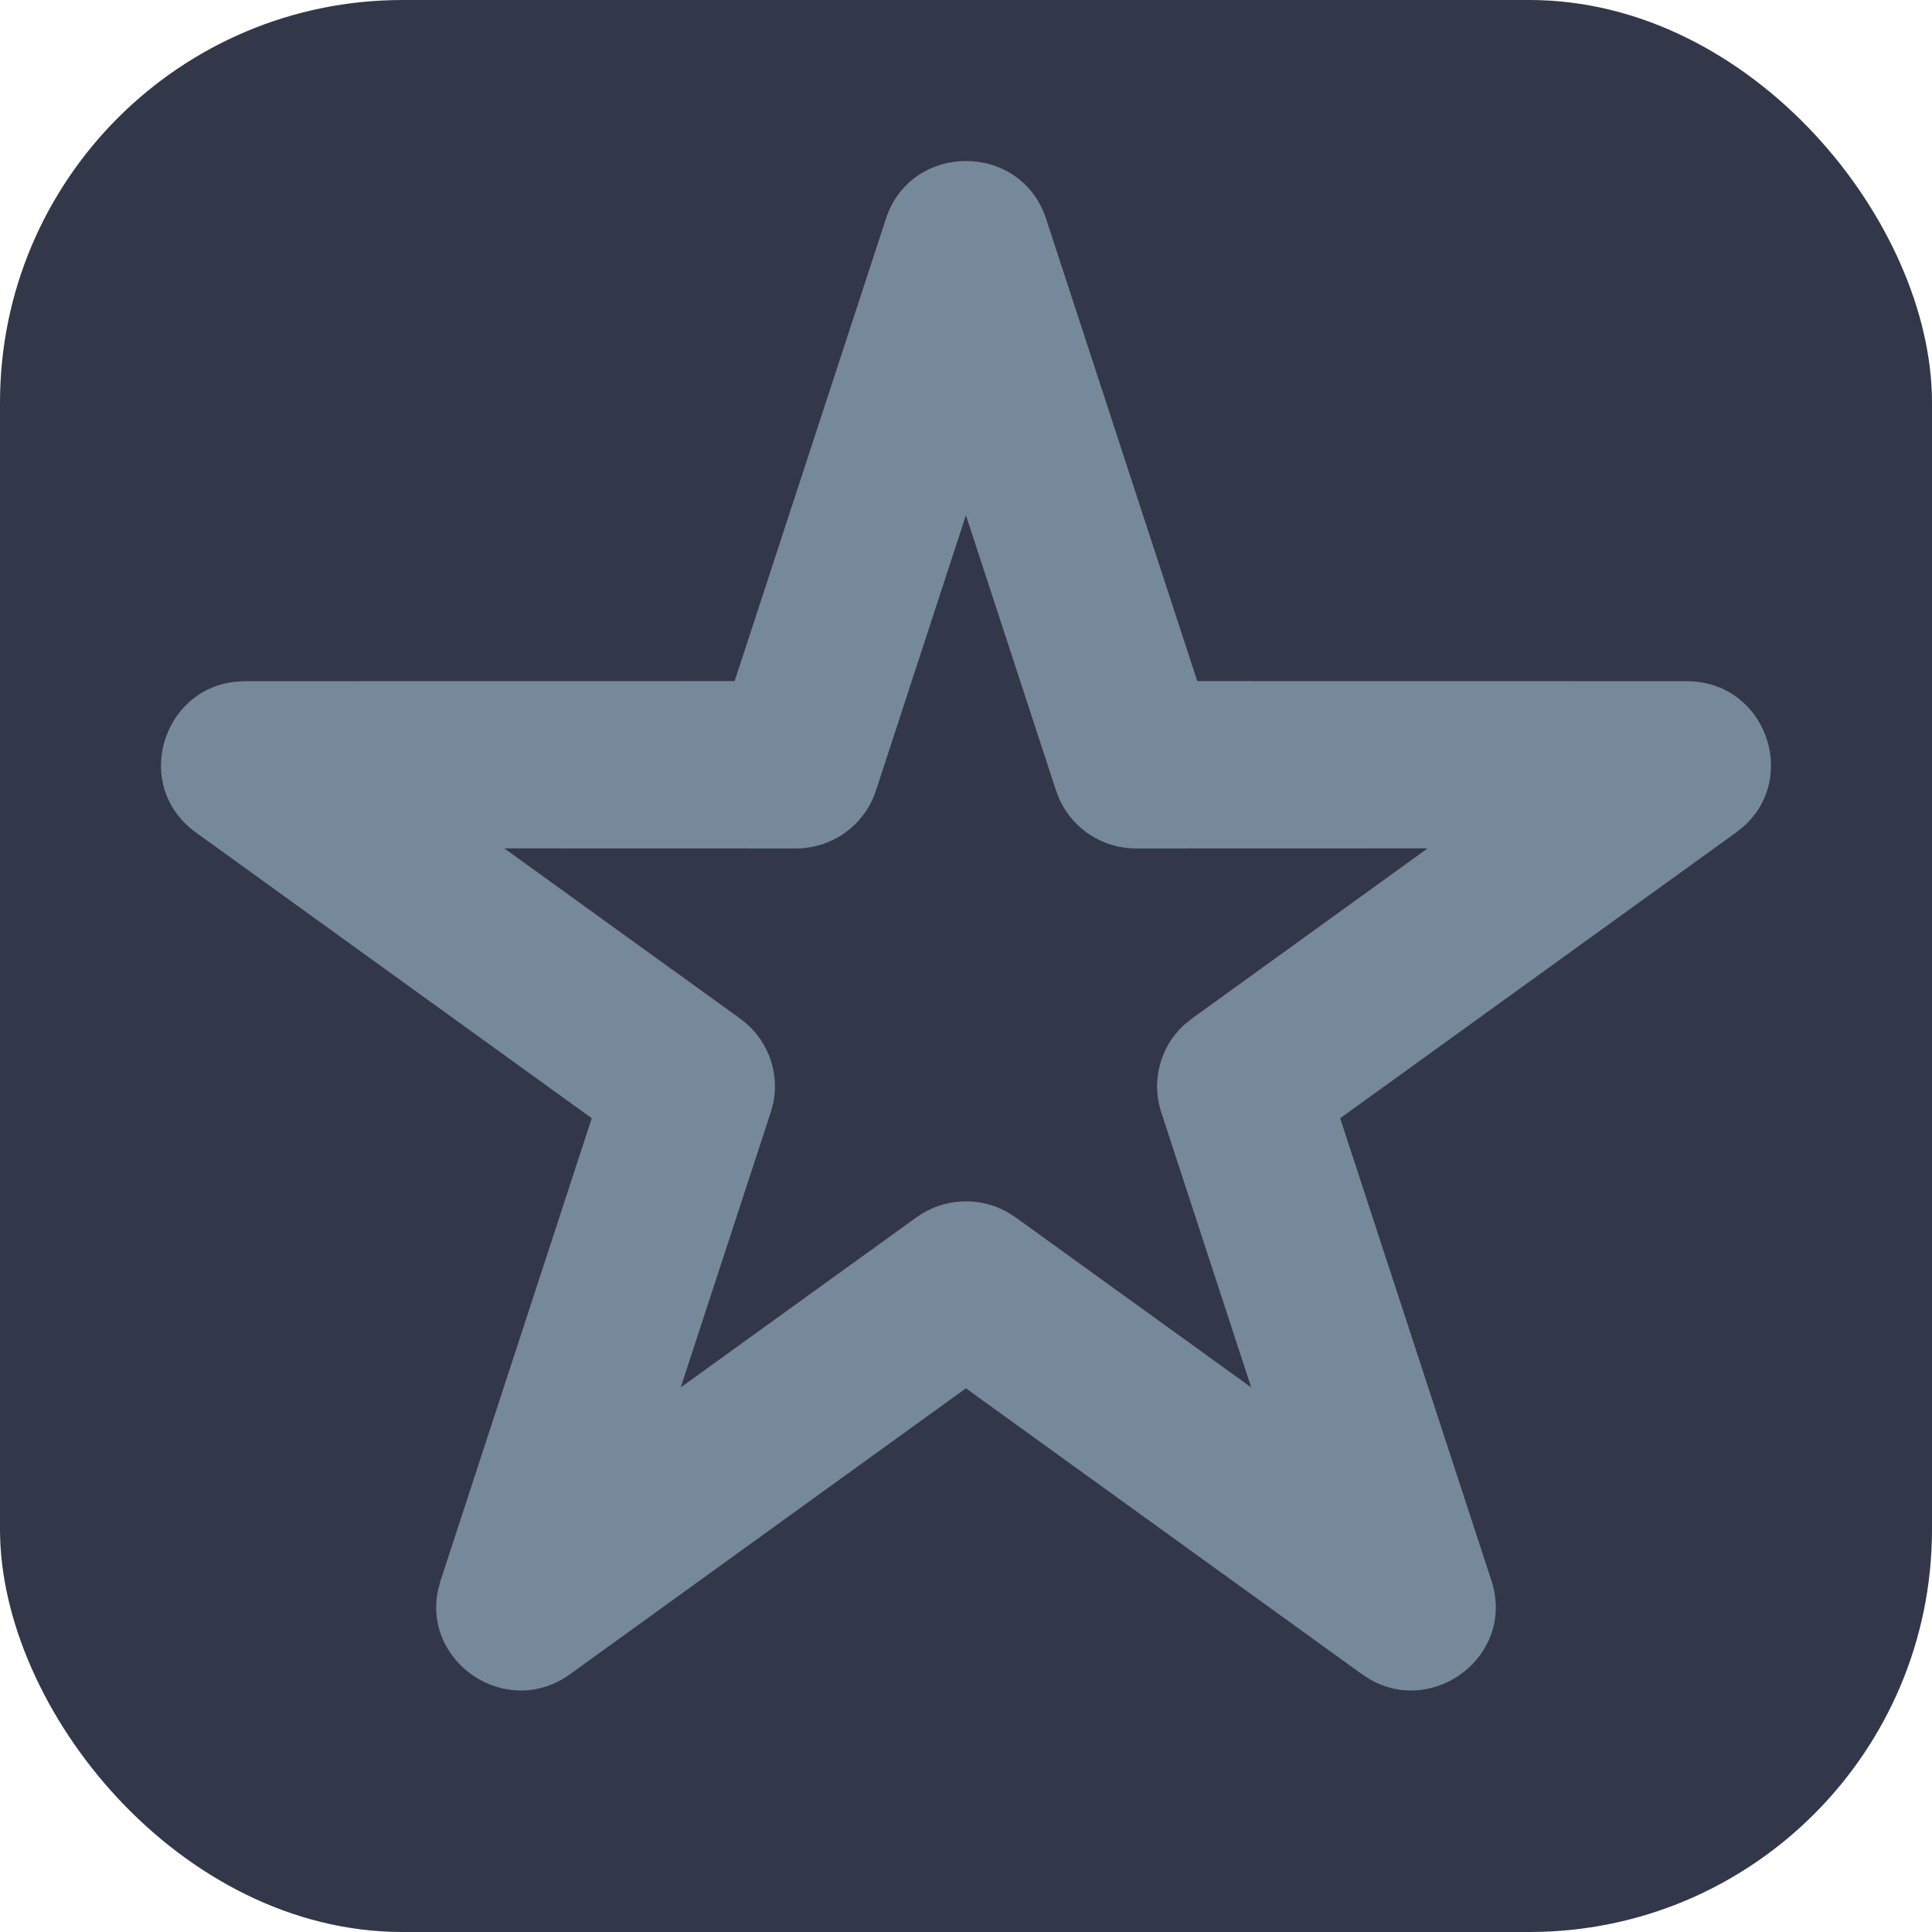
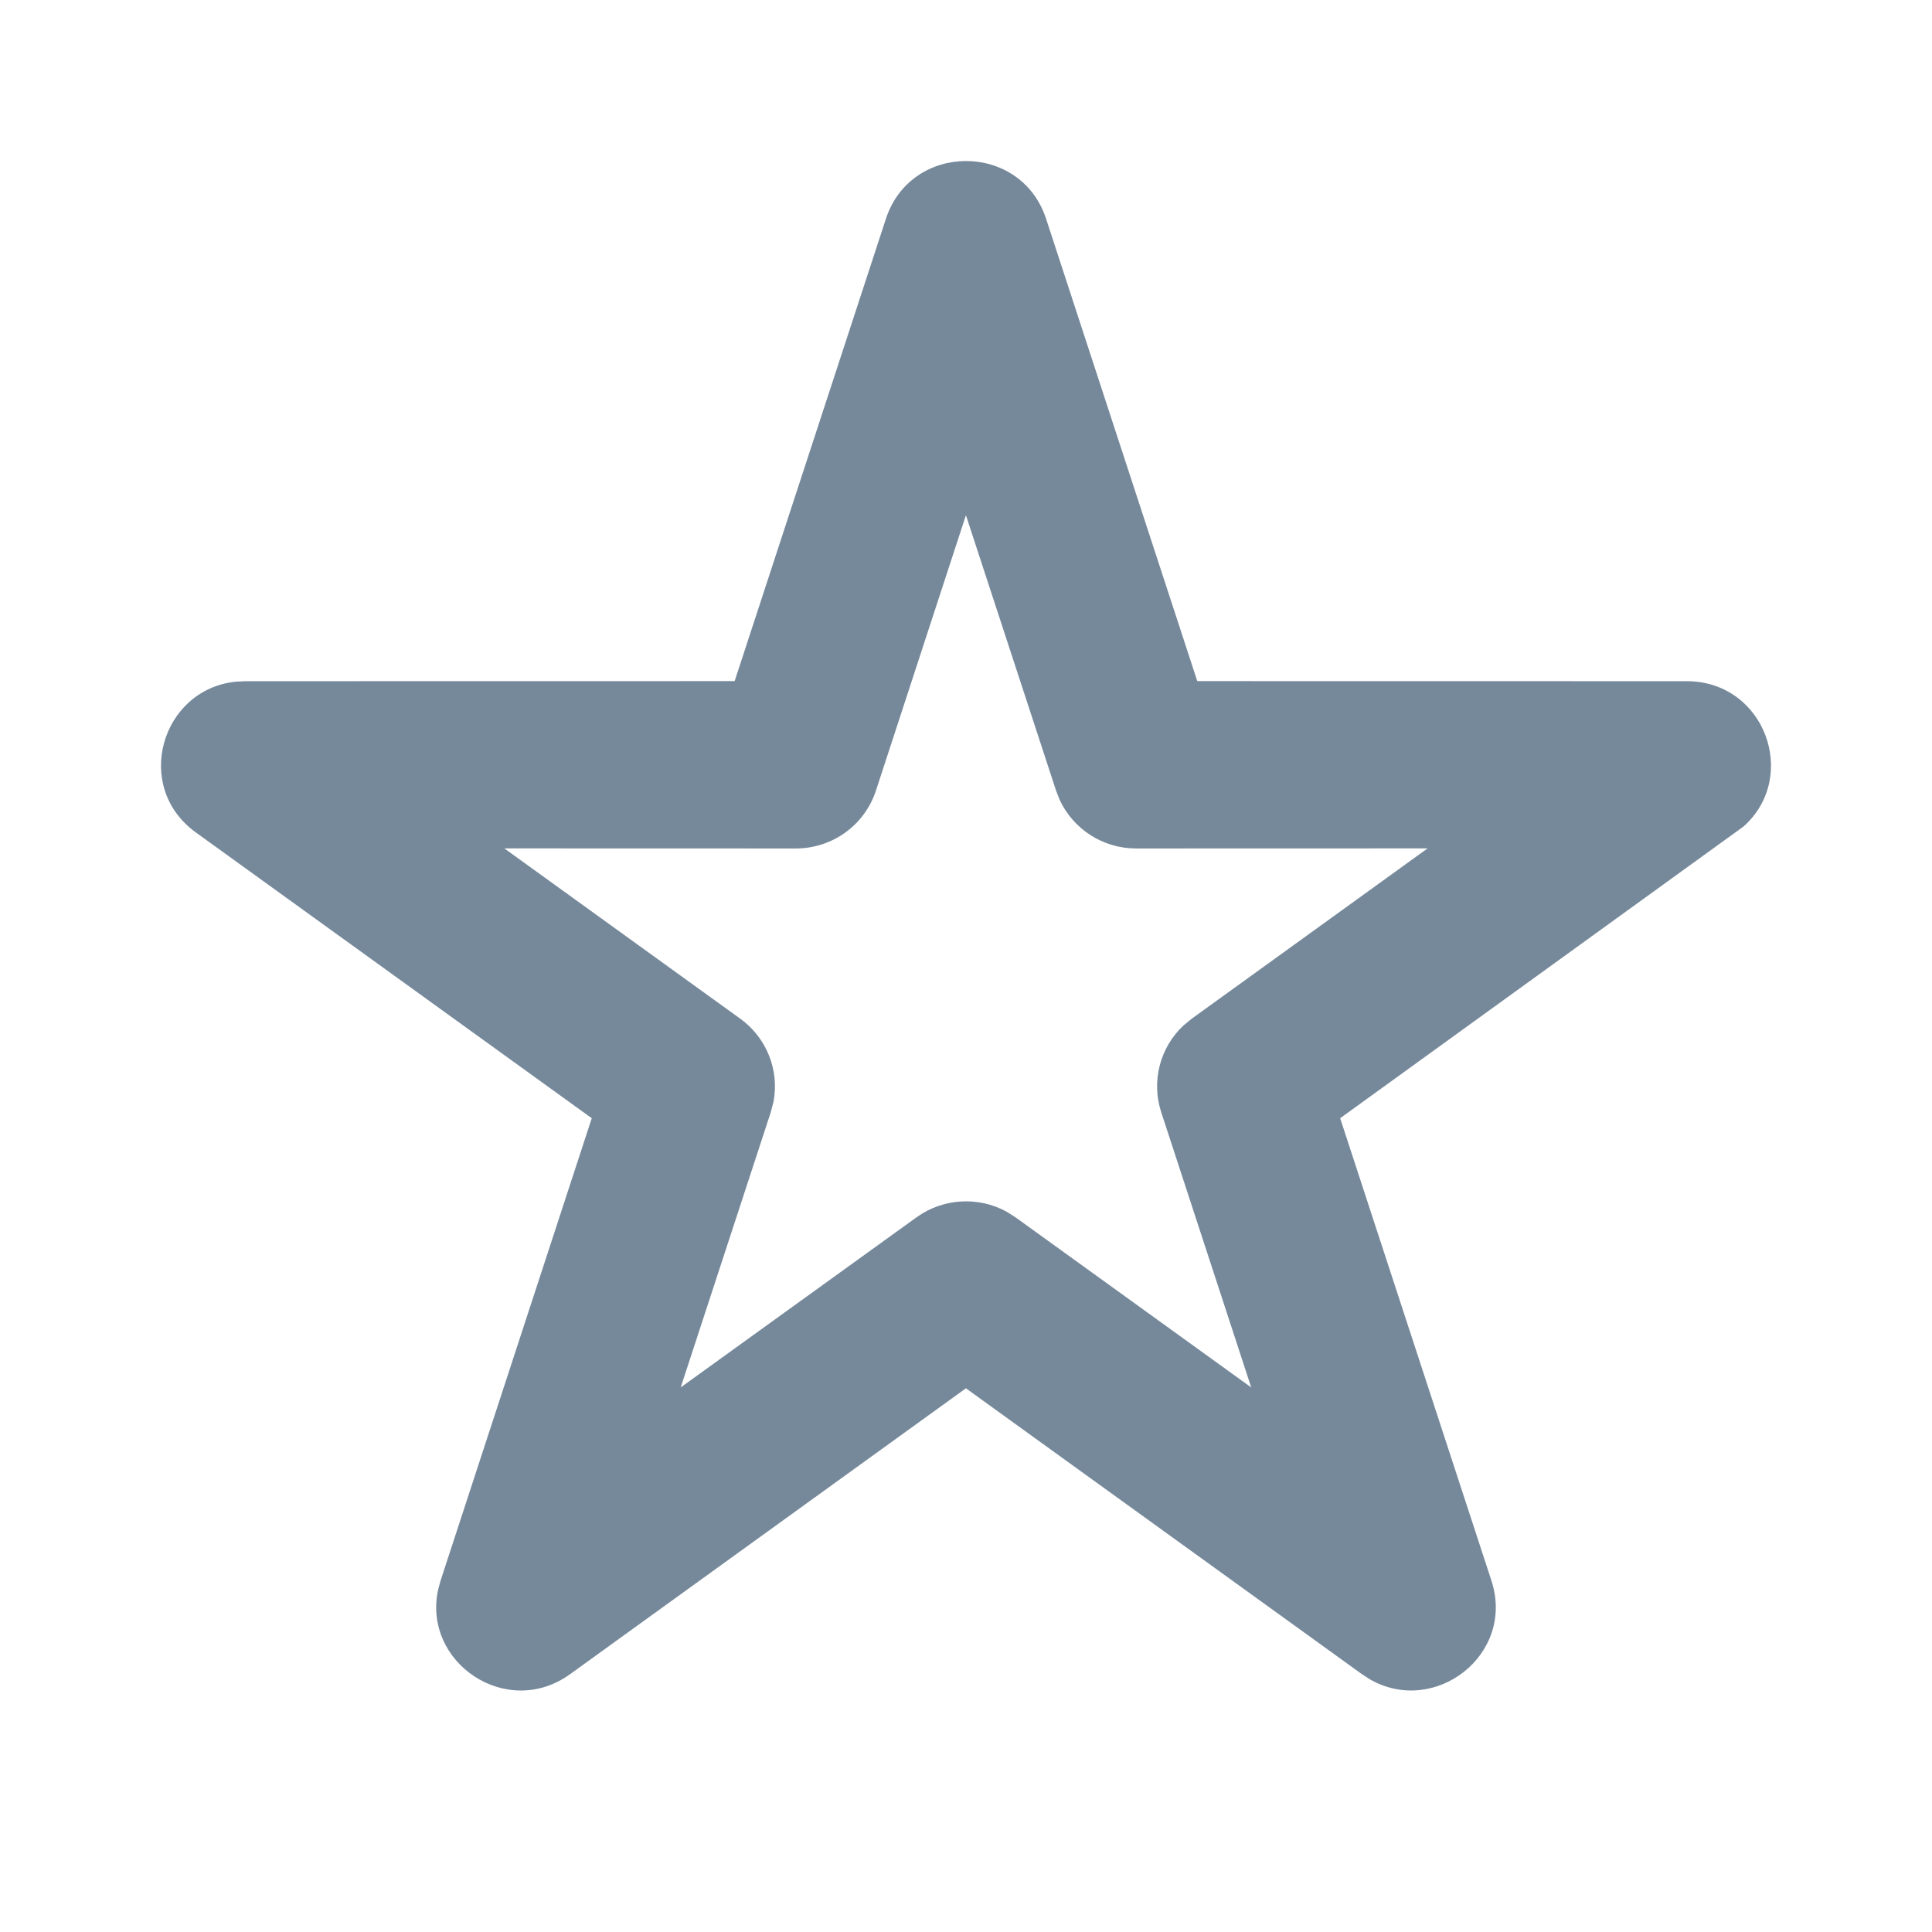
<svg xmlns="http://www.w3.org/2000/svg" width="24" height="24" viewBox="0 0 24 24" fill="none">
-   <rect width="24" height="24" rx="5" fill="#323849" />
-   <path d="M9.126 8.461L3.048 8.462L2.929 8.468C2.003 8.564 1.646 9.773 2.433 10.341L7.351 13.891L5.473 19.635L5.443 19.745C5.244 20.652 6.294 21.366 7.082 20.797L11.999 17.246L16.918 20.797L17.014 20.859C17.82 21.327 18.828 20.556 18.527 19.635L16.648 13.891L21.567 10.341L21.659 10.267C22.352 9.649 21.925 8.462 20.952 8.462L14.873 8.461L12.995 2.718C12.682 1.761 11.318 1.761 11.005 2.718L9.126 8.461ZM11.999 6.4L13.119 9.822L13.163 9.935C13.332 10.3 13.701 10.54 14.113 10.54L17.734 10.539L14.805 12.654L14.701 12.739C14.41 13.012 14.299 13.43 14.425 13.816L15.543 17.235L12.615 15.122L12.501 15.05C12.15 14.86 11.715 14.884 11.385 15.122L8.456 17.235L9.575 13.816L9.609 13.686C9.683 13.296 9.525 12.892 9.195 12.654L6.265 10.539L9.887 10.54C10.34 10.54 10.741 10.25 10.881 9.822L11.999 6.4Z" fill="#76899B" />
+   <path d="M9.126 8.461L3.048 8.462L2.929 8.468C2.003 8.564 1.646 9.773 2.433 10.341L7.351 13.891L5.473 19.635L5.443 19.745C5.244 20.652 6.294 21.366 7.082 20.797L11.999 17.246L16.918 20.797L17.014 20.859C17.82 21.327 18.828 20.556 18.527 19.635L16.648 13.891L21.659 10.267C22.352 9.649 21.925 8.462 20.952 8.462L14.873 8.461L12.995 2.718C12.682 1.761 11.318 1.761 11.005 2.718L9.126 8.461ZM11.999 6.4L13.119 9.822L13.163 9.935C13.332 10.3 13.701 10.54 14.113 10.54L17.734 10.539L14.805 12.654L14.701 12.739C14.41 13.012 14.299 13.43 14.425 13.816L15.543 17.235L12.615 15.122L12.501 15.05C12.15 14.86 11.715 14.884 11.385 15.122L8.456 17.235L9.575 13.816L9.609 13.686C9.683 13.296 9.525 12.892 9.195 12.654L6.265 10.539L9.887 10.54C10.34 10.54 10.741 10.25 10.881 9.822L11.999 6.4Z" fill="#76899B" />
</svg>